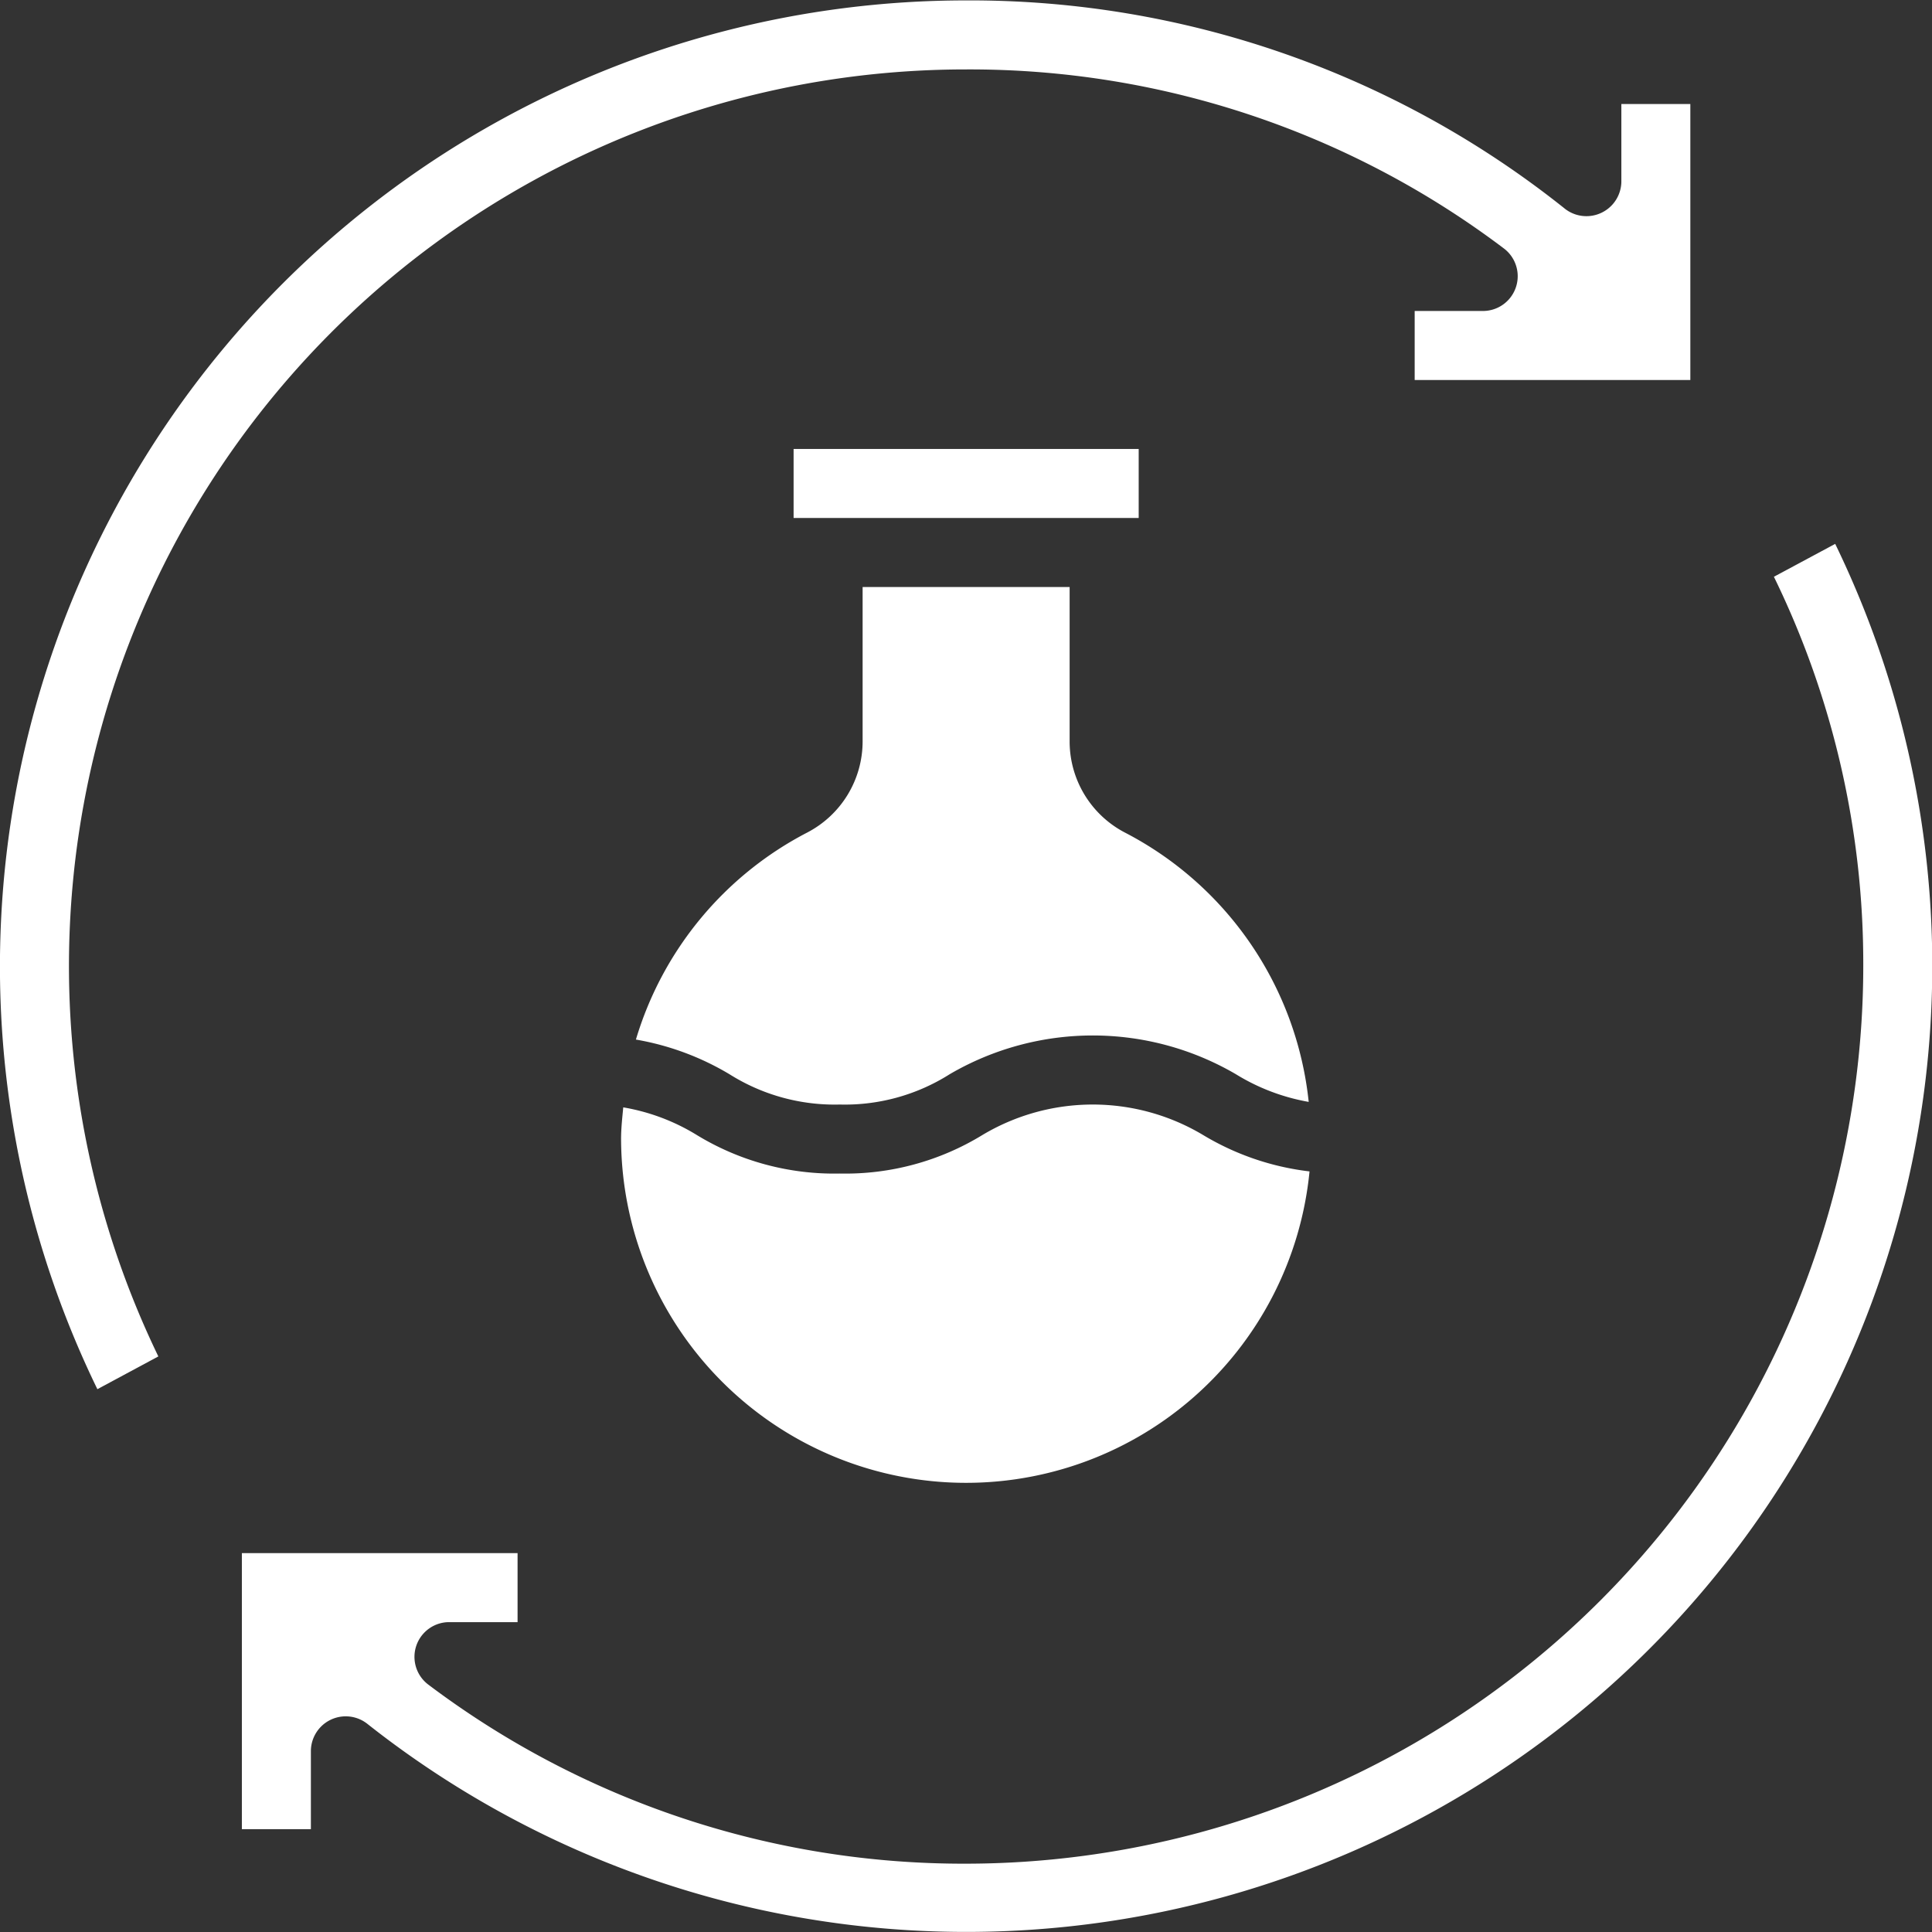
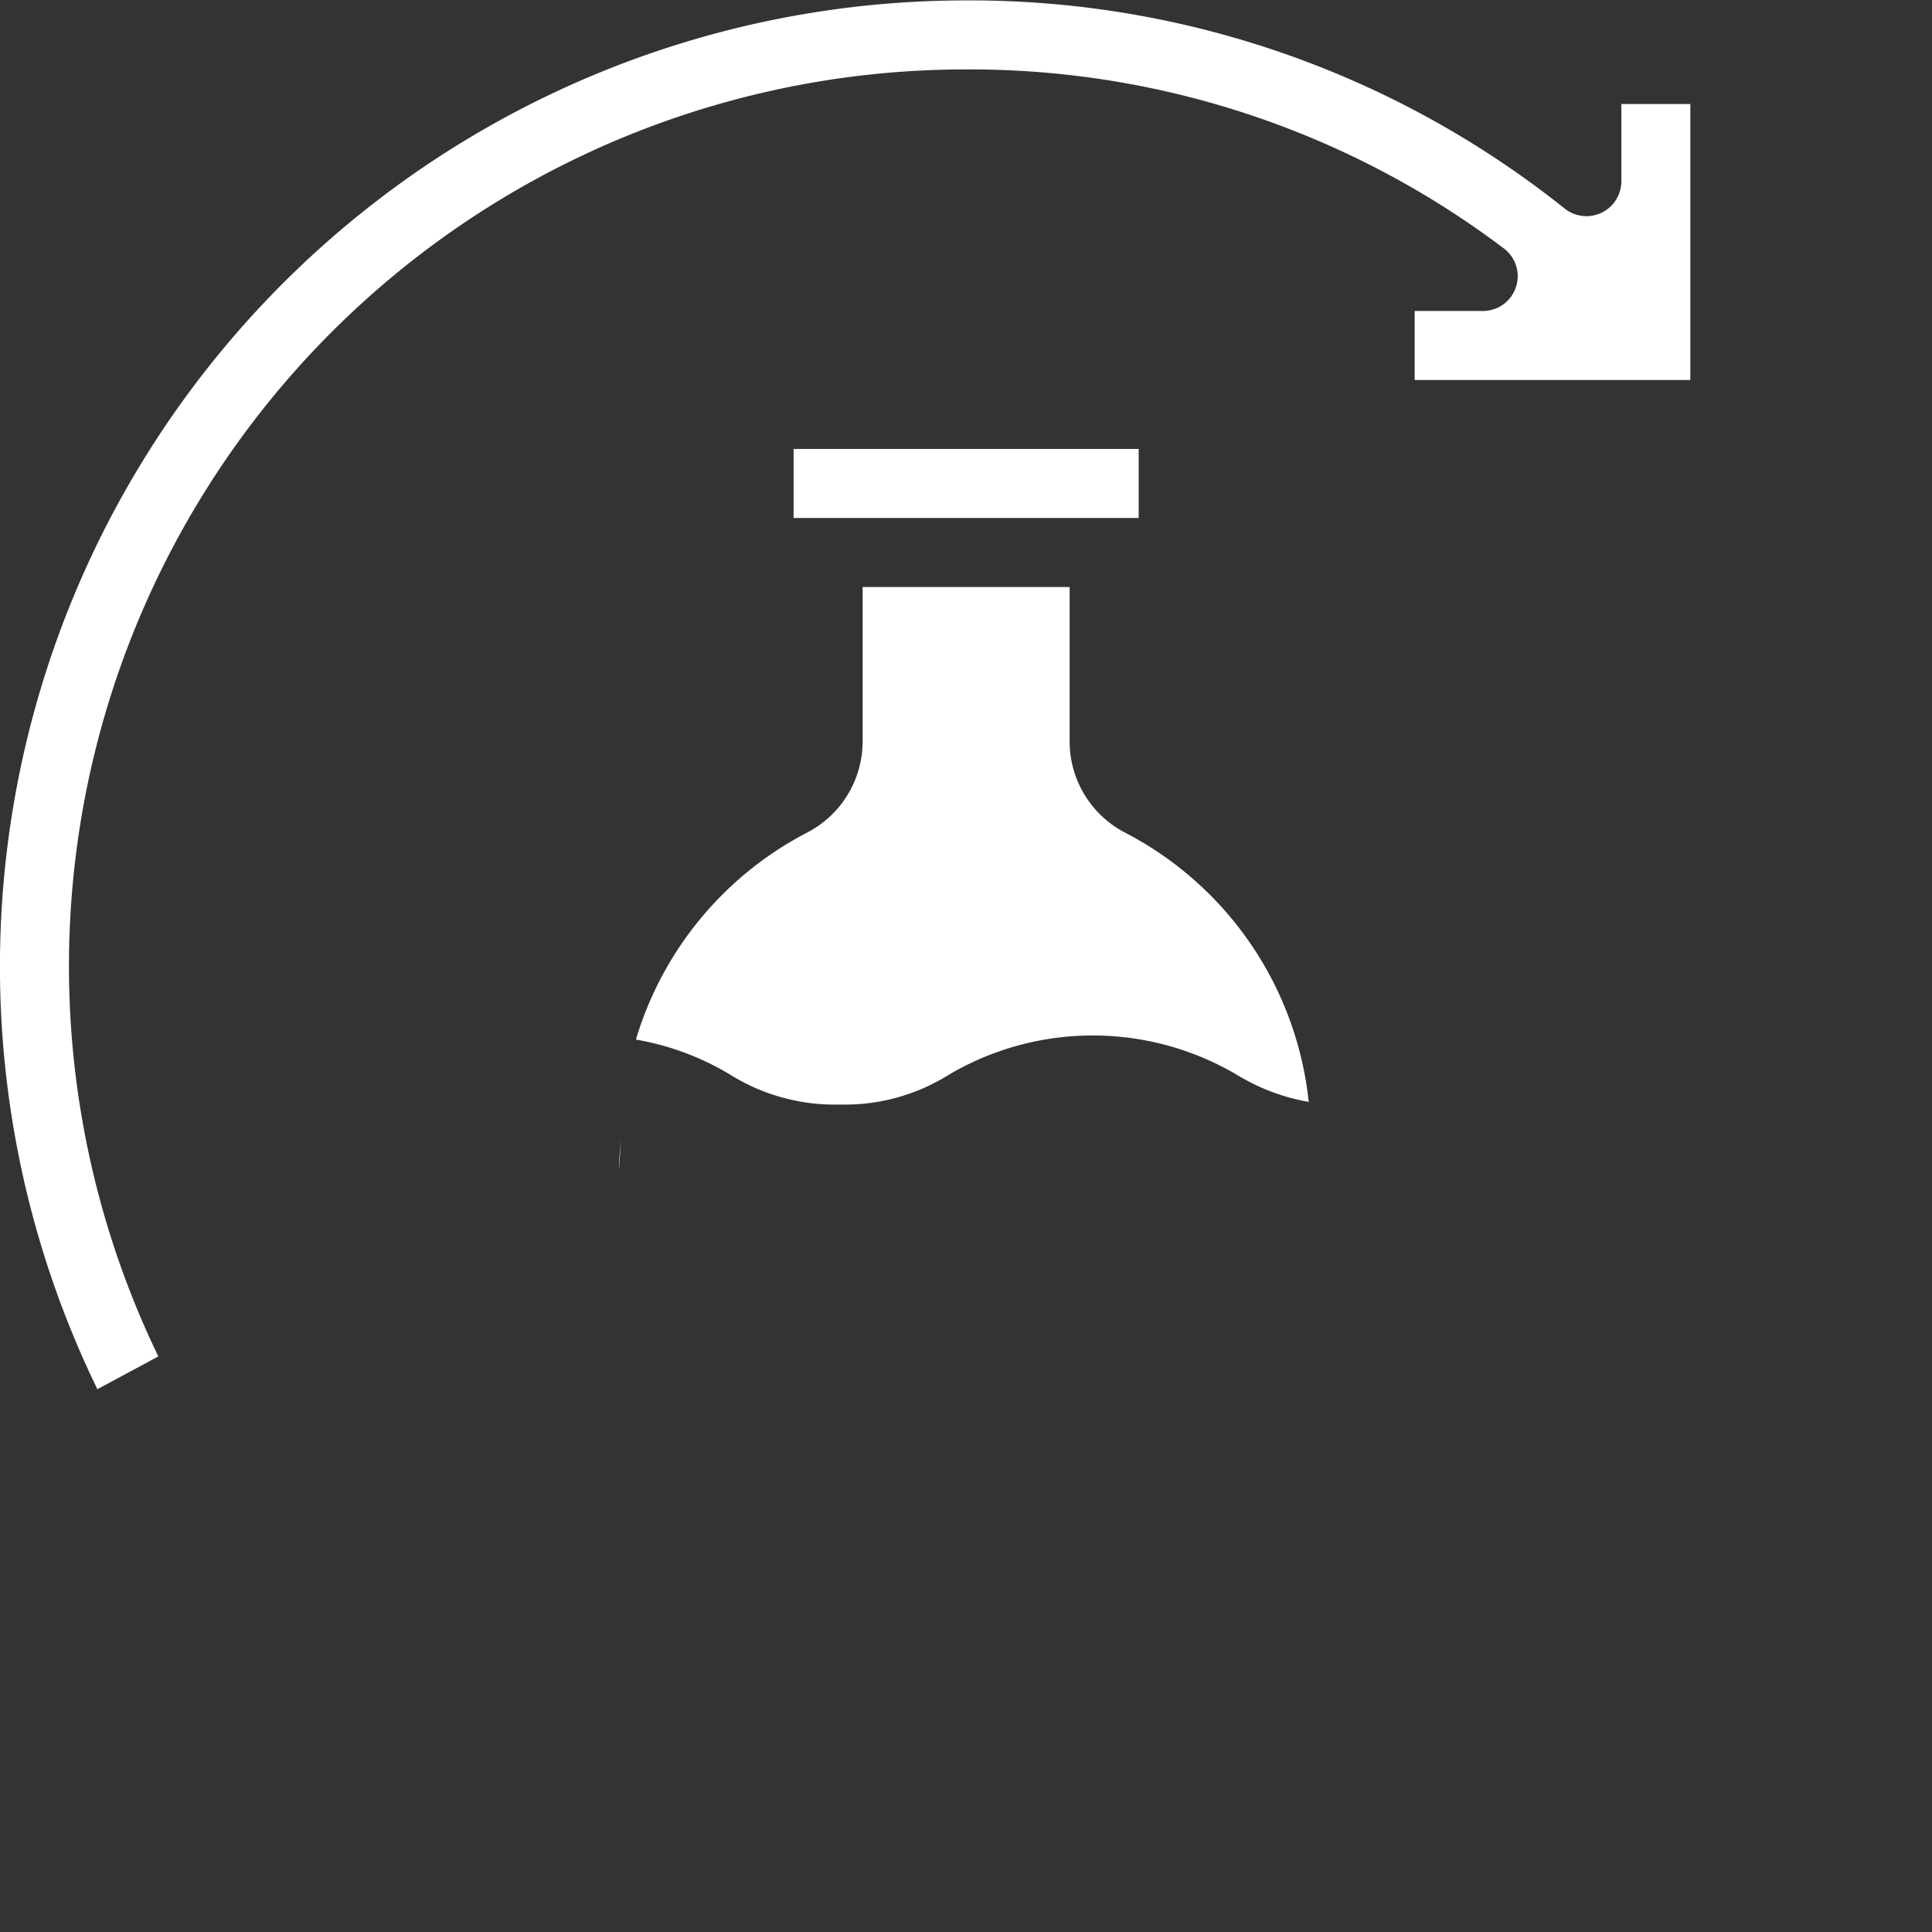
<svg xmlns="http://www.w3.org/2000/svg" width="47" height="47" viewBox="0 0 47 47">
  <rect x="0" y="0" width="47" height="47" fill="#333333" stroke="none" />
  <defs>
    <clipPath id="clip-path">
      <rect id="Rectangle_13" data-name="Rectangle 13" width="47" height="47" transform="translate(1061 1781)" fill="#fff" />
    </clipPath>
  </defs>
  <g id="Mask_Group_9" data-name="Mask Group 9" transform="translate(-1061 -1781)" clip-path="url(#clip-path)">
    <g id="noun-scientific-process-4242053" transform="translate(1059.321 1779.331)">
      <path id="Path_54" data-name="Path 54" d="M5.531,34.667A21.815,21.815,0,0,1,25.182,3.358,21.543,21.543,0,0,1,38.277,7.723a.846.846,0,0,1-.5,1.511H36.094v1.679H42.8V4.2H41.122v1.9a.85.85,0,0,1-1.362.656A23.174,23.174,0,0,0,25.182,1.679,23.5,23.5,0,0,0,4.048,35.464Z" fill="#fff" />
-       <path id="Path_55" data-name="Path 55" d="M44.833,15.7a21.447,21.447,0,0,1,2.174,9.485A21.848,21.848,0,0,1,25.182,47.007a21.626,21.626,0,0,1-13.095-4.365.845.845,0,0,1,.5-1.511H14.27V39.452H7.563v6.715H9.242V44.253a.848.848,0,0,1,1.363-.656A23.5,23.5,0,0,0,46.324,14.9Z" fill="#fff" />
-       <path id="Path_56" data-name="Path 56" d="M16.788,29.379a8.394,8.394,0,0,0,16.748.787,6.481,6.481,0,0,1-2.595-.889,5.231,5.231,0,0,0-5.357,0,6.389,6.389,0,0,1-3.474.941,6.419,6.419,0,0,1-3.481-.938,5.016,5.016,0,0,0-1.788-.672c-.024.257-.053.51-.053.771Z" fill="#fff" />
+       <path id="Path_56" data-name="Path 56" d="M16.788,29.379c-.024.257-.053.51-.053.771Z" fill="#fff" />
      <path id="Path_57" data-name="Path 57" d="M20.985,12.591H29.38V14.27H20.985Z" fill="#fff" />
      <path id="Path_58" data-name="Path 58" d="M17.15,26.959a6.608,6.608,0,0,1,2.28.846,4.8,4.8,0,0,0,2.68.734,4.766,4.766,0,0,0,2.67-.736,6.9,6.9,0,0,1,6.967,0,5.024,5.024,0,0,0,1.769.672,8.36,8.36,0,0,0-4.461-6.547A2.5,2.5,0,0,1,27.7,19.7V15.949H22.664V19.7a2.5,2.5,0,0,1-1.351,2.224,8.366,8.366,0,0,0-4.163,5.031Z" fill="#fff" />
    </g>
  </g>
</svg>